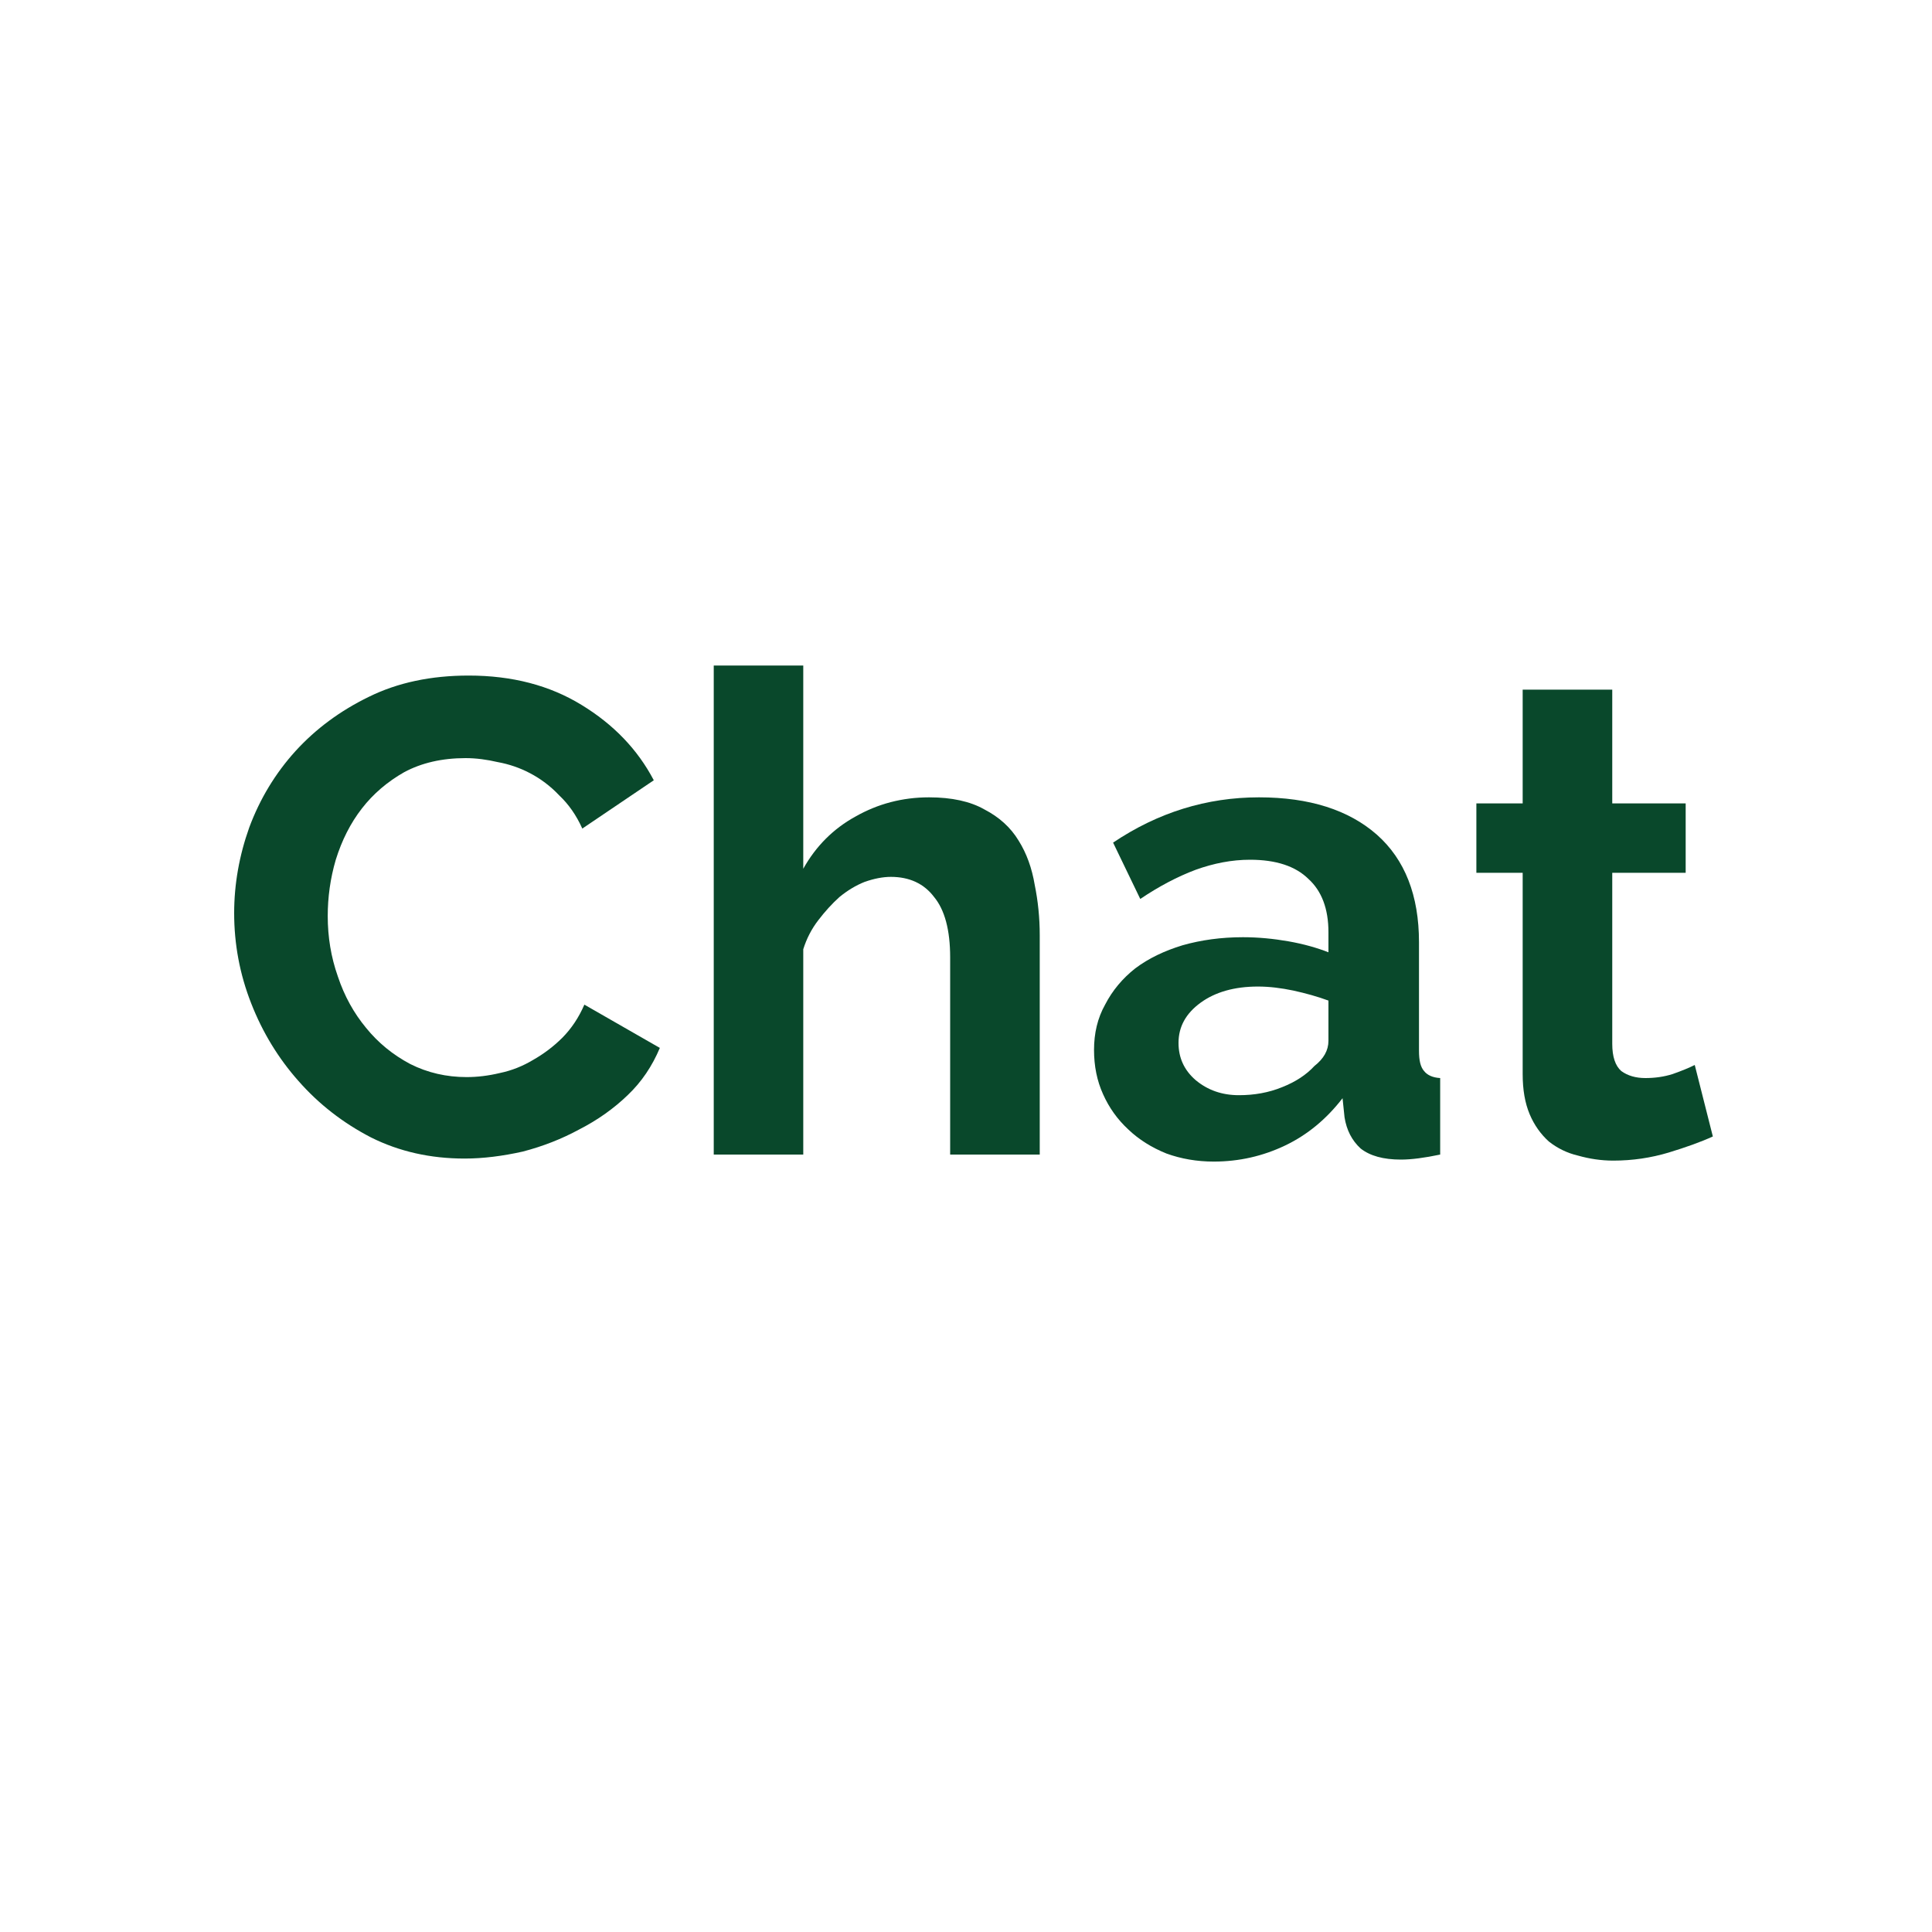
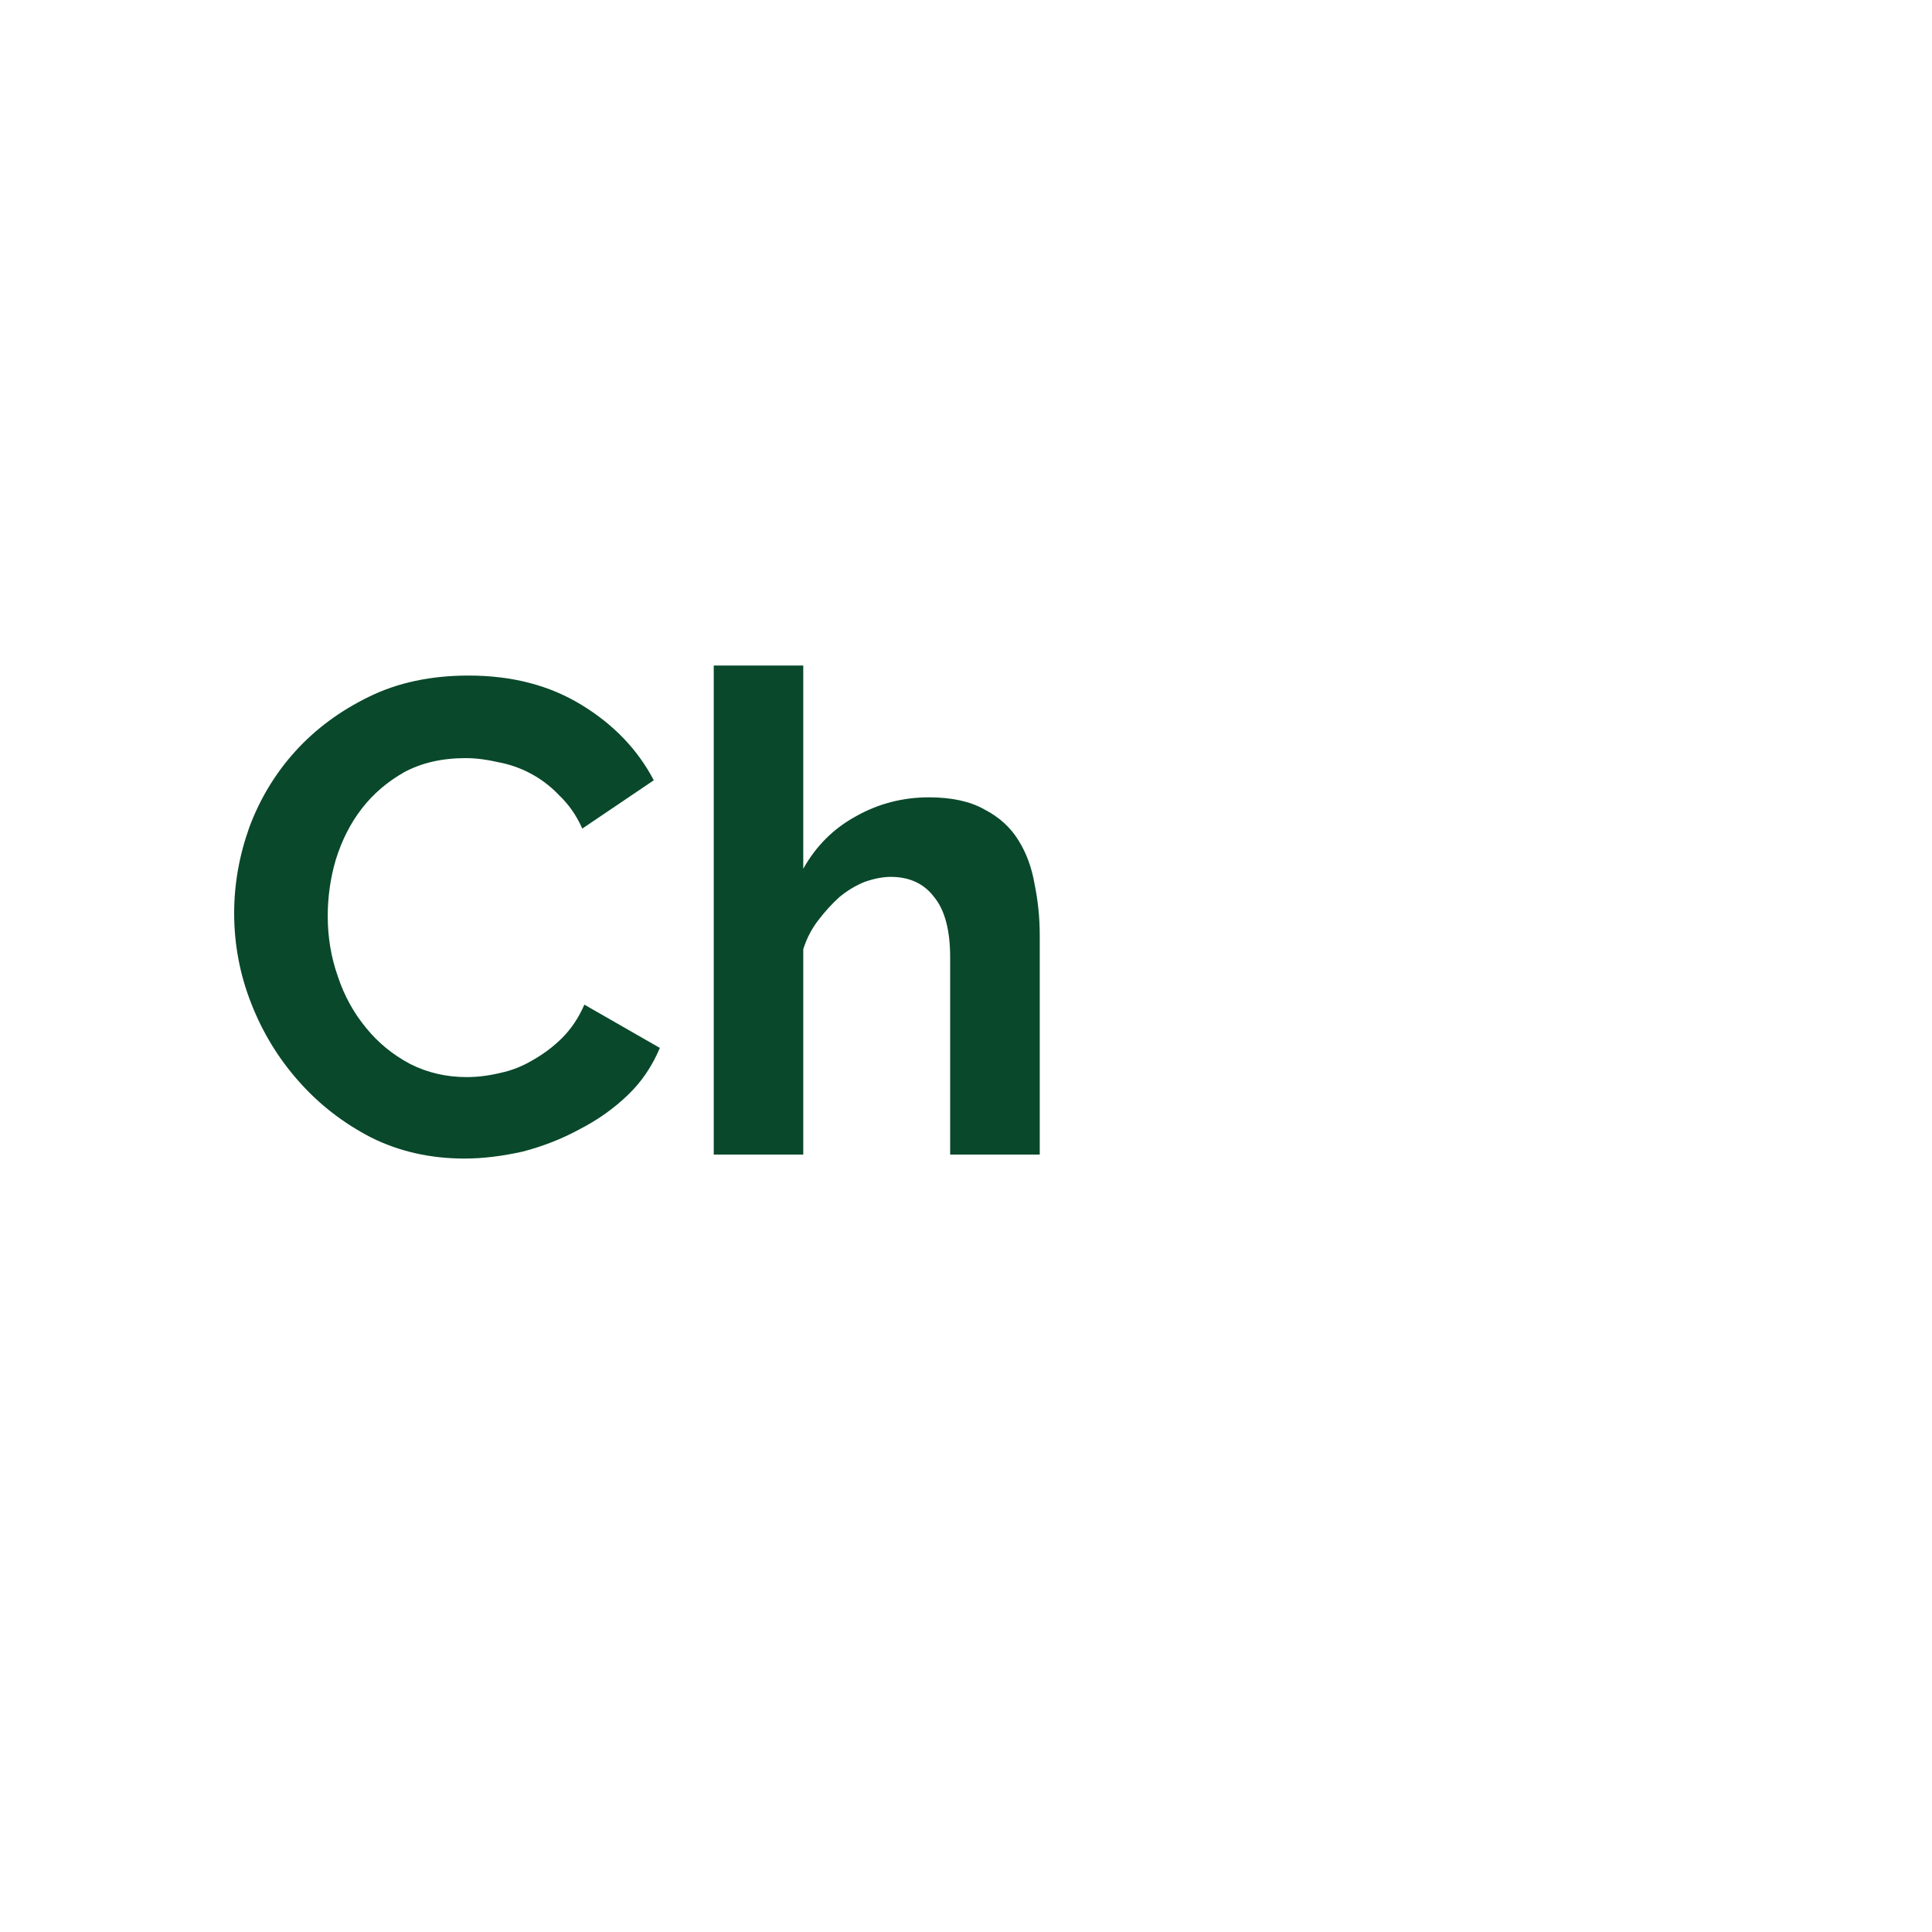
<svg xmlns="http://www.w3.org/2000/svg" width="40" zoomAndPan="magnify" viewBox="0 0 30 30" height="40" preserveAspectRatio="xMidYMid meet" version="1.2">
  <defs />
  <g id="d09f752f20">
    <g style="fill:#09482b;fill-opacity:1;">
      <g transform="translate(3.308, 17.928)">
        <path style="stroke:none" d="M 0.328 -3.75 C 0.328 -4.195 0.406 -4.641 0.562 -5.078 C 0.727 -5.523 0.969 -5.922 1.281 -6.266 C 1.594 -6.609 1.973 -6.891 2.422 -7.109 C 2.867 -7.328 3.383 -7.438 3.969 -7.438 C 4.645 -7.438 5.227 -7.285 5.719 -6.984 C 6.219 -6.68 6.594 -6.289 6.844 -5.812 L 5.734 -5.062 C 5.641 -5.27 5.52 -5.441 5.375 -5.578 C 5.238 -5.723 5.086 -5.836 4.922 -5.922 C 4.766 -6.004 4.598 -6.062 4.422 -6.094 C 4.254 -6.133 4.086 -6.156 3.922 -6.156 C 3.555 -6.156 3.238 -6.082 2.969 -5.938 C 2.707 -5.789 2.488 -5.602 2.312 -5.375 C 2.133 -5.145 2 -4.879 1.906 -4.578 C 1.82 -4.285 1.781 -3.992 1.781 -3.703 C 1.781 -3.379 1.832 -3.066 1.938 -2.766 C 2.039 -2.461 2.188 -2.195 2.375 -1.969 C 2.562 -1.738 2.789 -1.551 3.062 -1.406 C 3.332 -1.27 3.625 -1.203 3.938 -1.203 C 4.102 -1.203 4.273 -1.223 4.453 -1.266 C 4.641 -1.305 4.812 -1.375 4.969 -1.469 C 5.133 -1.562 5.285 -1.676 5.422 -1.812 C 5.566 -1.957 5.68 -2.129 5.766 -2.328 L 6.938 -1.656 C 6.82 -1.375 6.656 -1.129 6.438 -0.922 C 6.219 -0.711 5.969 -0.535 5.688 -0.391 C 5.414 -0.242 5.125 -0.129 4.812 -0.047 C 4.5 0.023 4.195 0.062 3.906 0.062 C 3.375 0.062 2.891 -0.047 2.453 -0.266 C 2.016 -0.492 1.641 -0.785 1.328 -1.141 C 1.016 -1.492 0.77 -1.895 0.594 -2.344 C 0.414 -2.801 0.328 -3.27 0.328 -3.75 Z M 0.328 -3.75 " />
      </g>
    </g>
    <g style="fill:#09482b;fill-opacity:1;">
      <g transform="translate(10.442, 17.928)">
        <path style="stroke:none" d="M 5.703 0 L 4.312 0 L 4.312 -3.062 C 4.312 -3.488 4.227 -3.801 4.062 -4 C 3.906 -4.207 3.68 -4.312 3.391 -4.312 C 3.266 -4.312 3.129 -4.285 2.984 -4.234 C 2.848 -4.18 2.719 -4.102 2.594 -4 C 2.477 -3.895 2.367 -3.773 2.266 -3.641 C 2.16 -3.504 2.082 -3.352 2.031 -3.188 L 2.031 0 L 0.641 0 L 0.641 -7.594 L 2.031 -7.594 L 2.031 -4.438 C 2.227 -4.789 2.5 -5.062 2.844 -5.25 C 3.188 -5.445 3.566 -5.547 3.984 -5.547 C 4.336 -5.547 4.625 -5.484 4.844 -5.359 C 5.07 -5.242 5.25 -5.082 5.375 -4.875 C 5.5 -4.676 5.582 -4.445 5.625 -4.188 C 5.676 -3.938 5.703 -3.676 5.703 -3.406 Z M 5.703 0 " />
      </g>
    </g>
    <g style="fill:#09482b;fill-opacity:1;">
      <g transform="translate(16.722, 17.928)">
-         <path style="stroke:none" d="M 2.125 0.109 C 1.863 0.109 1.617 0.066 1.391 -0.016 C 1.16 -0.109 0.961 -0.234 0.797 -0.391 C 0.629 -0.547 0.5 -0.727 0.406 -0.938 C 0.312 -1.145 0.266 -1.375 0.266 -1.625 C 0.266 -1.883 0.32 -2.117 0.438 -2.328 C 0.551 -2.547 0.707 -2.734 0.906 -2.891 C 1.113 -3.047 1.359 -3.164 1.641 -3.25 C 1.93 -3.332 2.242 -3.375 2.578 -3.375 C 2.816 -3.375 3.051 -3.352 3.281 -3.312 C 3.52 -3.27 3.727 -3.211 3.906 -3.141 L 3.906 -3.453 C 3.906 -3.816 3.801 -4.094 3.594 -4.281 C 3.395 -4.477 3.094 -4.578 2.688 -4.578 C 2.406 -4.578 2.125 -4.523 1.844 -4.422 C 1.562 -4.316 1.273 -4.164 0.984 -3.969 L 0.562 -4.844 C 1.258 -5.312 2.016 -5.547 2.828 -5.547 C 3.609 -5.547 4.219 -5.352 4.656 -4.969 C 5.094 -4.582 5.312 -4.023 5.312 -3.297 L 5.312 -1.609 C 5.312 -1.461 5.336 -1.359 5.391 -1.297 C 5.441 -1.234 5.523 -1.195 5.641 -1.188 L 5.641 0 C 5.398 0.051 5.195 0.078 5.031 0.078 C 4.758 0.078 4.551 0.02 4.406 -0.094 C 4.27 -0.219 4.188 -0.379 4.156 -0.578 L 4.125 -0.875 C 3.875 -0.551 3.578 -0.305 3.234 -0.141 C 2.891 0.023 2.52 0.109 2.125 0.109 Z M 2.516 -0.922 C 2.754 -0.922 2.977 -0.961 3.188 -1.047 C 3.395 -1.129 3.562 -1.238 3.688 -1.375 C 3.832 -1.488 3.906 -1.617 3.906 -1.766 L 3.906 -2.391 C 3.738 -2.453 3.555 -2.504 3.359 -2.547 C 3.172 -2.586 2.988 -2.609 2.812 -2.609 C 2.445 -2.609 2.148 -2.523 1.922 -2.359 C 1.691 -2.191 1.578 -1.984 1.578 -1.734 C 1.578 -1.504 1.664 -1.312 1.844 -1.156 C 2.031 -1 2.254 -0.922 2.516 -0.922 Z M 2.516 -0.922 " />
-       </g>
+         </g>
    </g>
    <g style="fill:#09482b;fill-opacity:1;">
      <g transform="translate(22.691, 17.928)">
-         <path style="stroke:none" d="M 3.906 -0.281 C 3.719 -0.195 3.488 -0.113 3.219 -0.031 C 2.945 0.051 2.66 0.094 2.359 0.094 C 2.172 0.094 1.988 0.066 1.812 0.016 C 1.645 -0.023 1.492 -0.098 1.359 -0.203 C 1.234 -0.316 1.133 -0.457 1.062 -0.625 C 0.988 -0.801 0.953 -1.008 0.953 -1.25 L 0.953 -4.375 L 0.234 -4.375 L 0.234 -5.453 L 0.953 -5.453 L 0.953 -7.219 L 2.344 -7.219 L 2.344 -5.453 L 3.484 -5.453 L 3.484 -4.375 L 2.344 -4.375 L 2.344 -1.719 C 2.344 -1.52 2.391 -1.379 2.484 -1.297 C 2.586 -1.223 2.711 -1.188 2.859 -1.188 C 3.004 -1.188 3.145 -1.207 3.281 -1.25 C 3.426 -1.301 3.539 -1.348 3.625 -1.391 Z M 3.906 -0.281 " />
-       </g>
+         </g>
    </g>
  </g>
</svg>